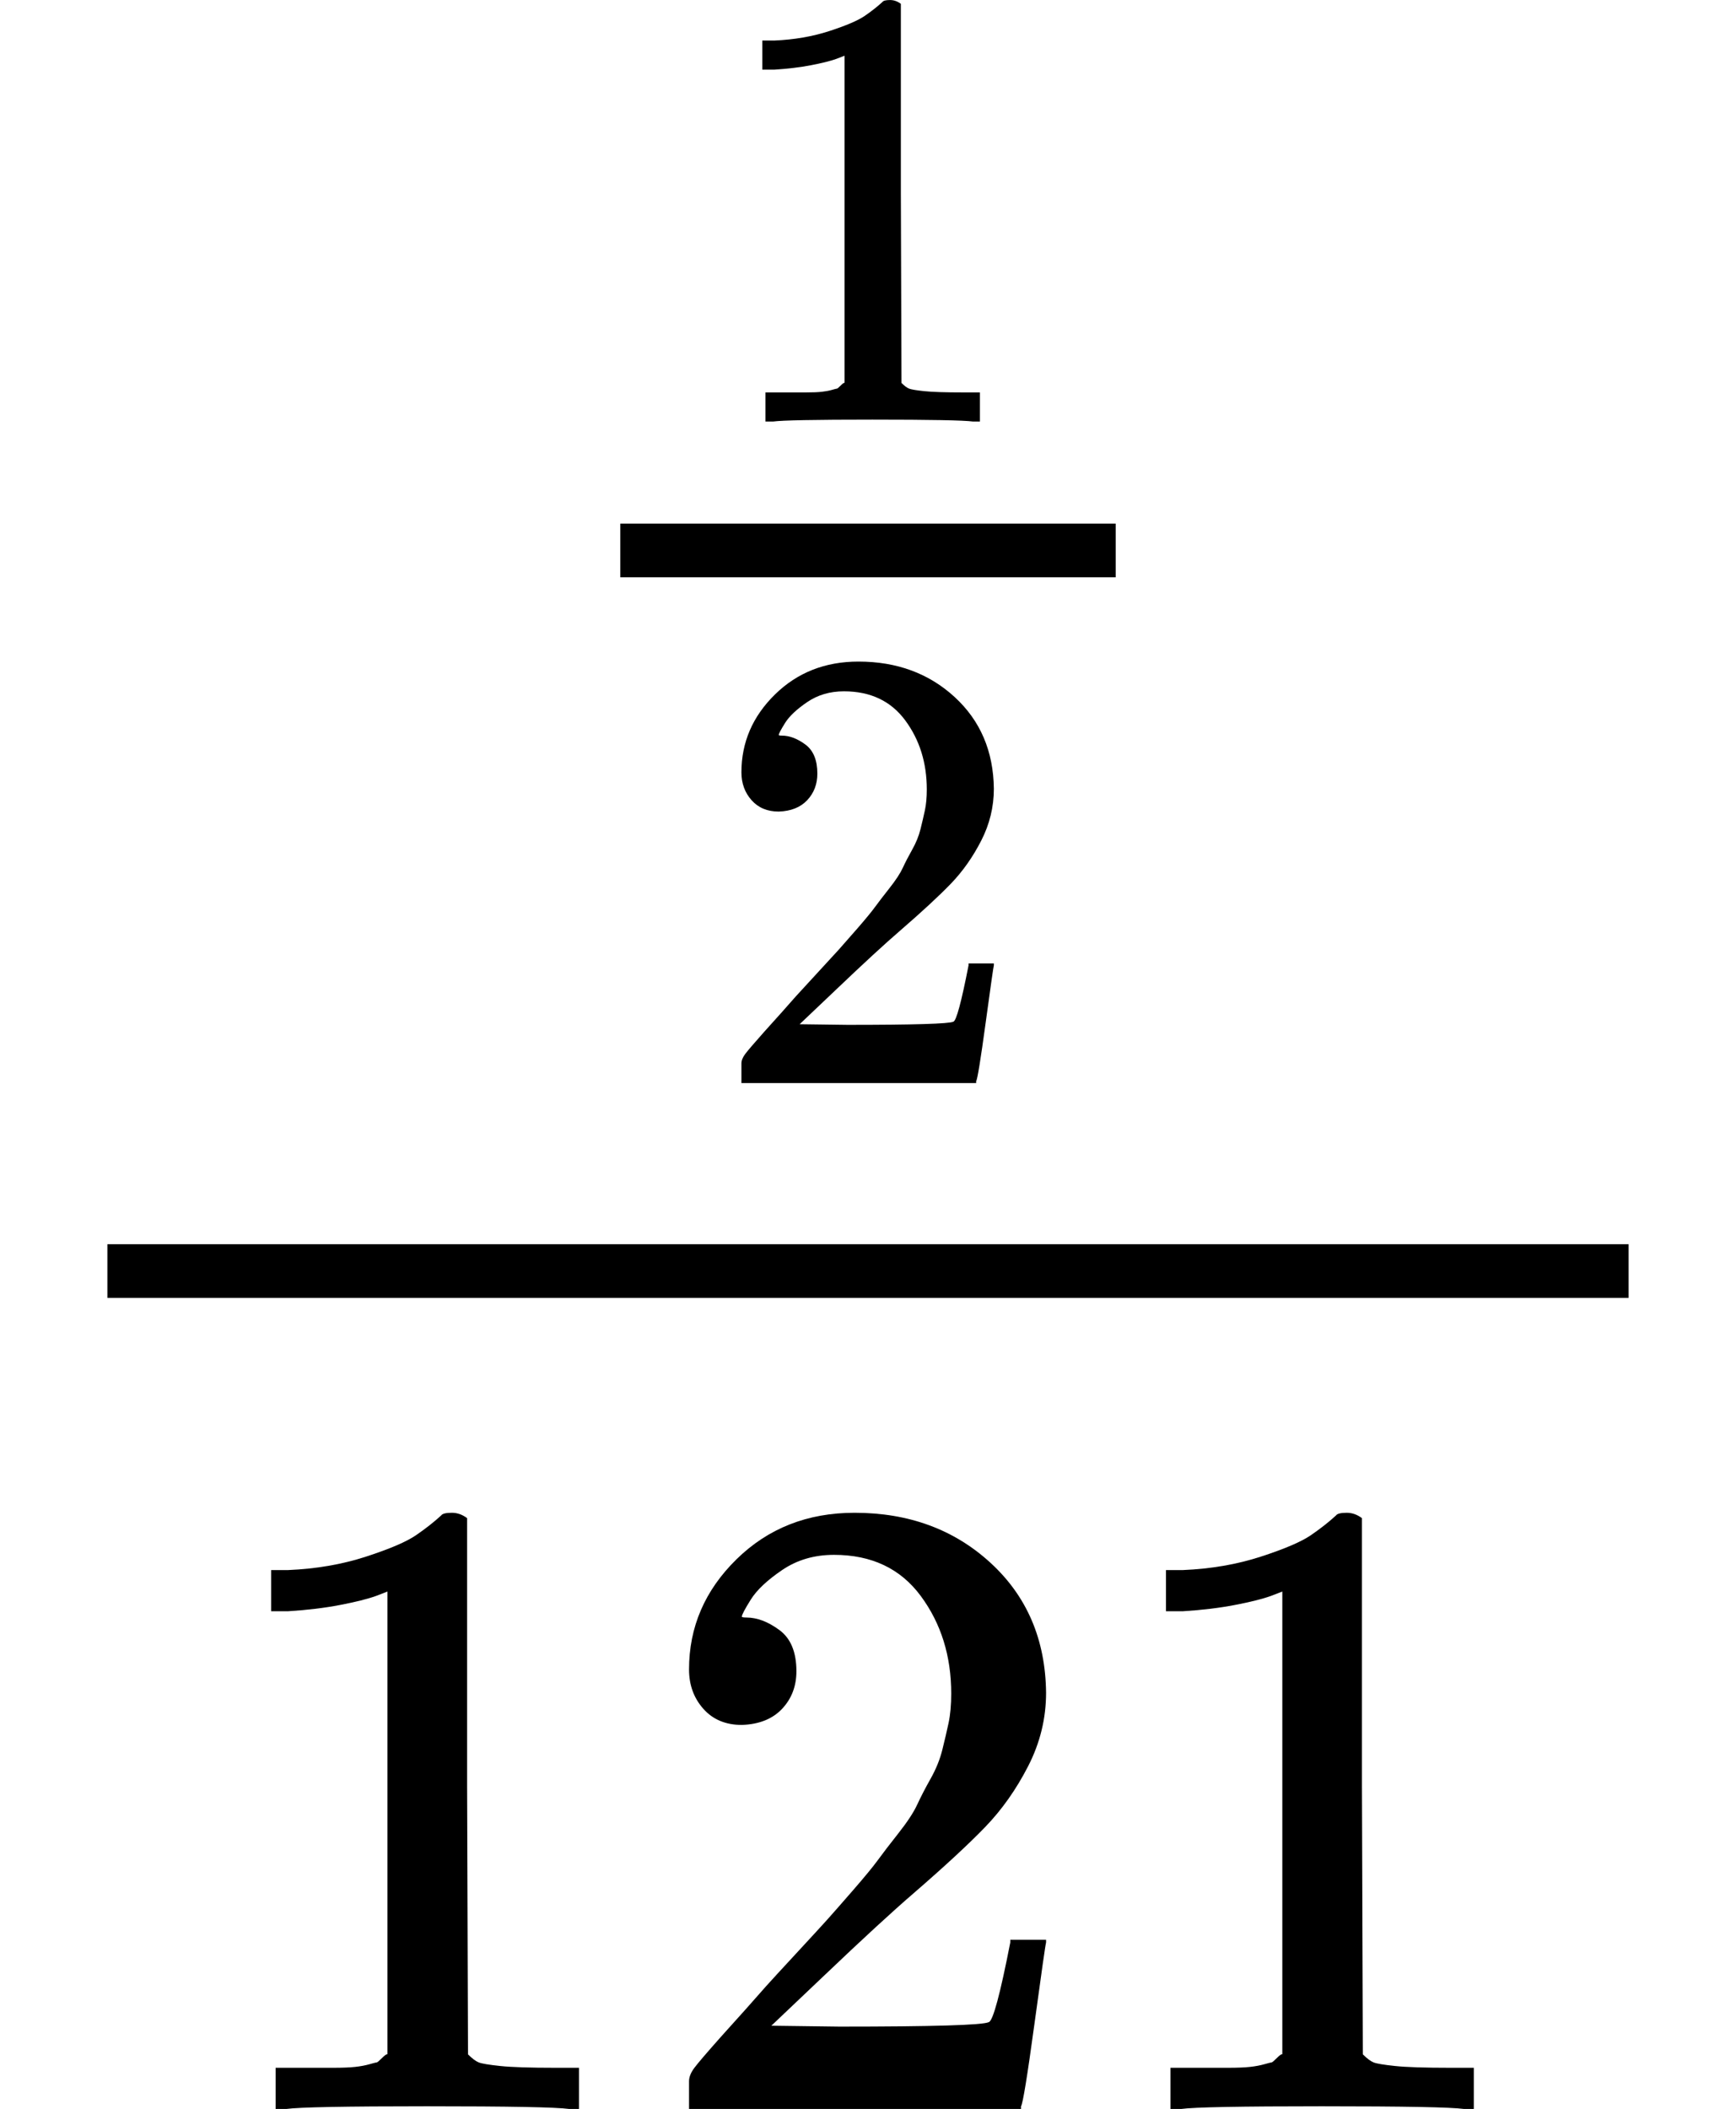
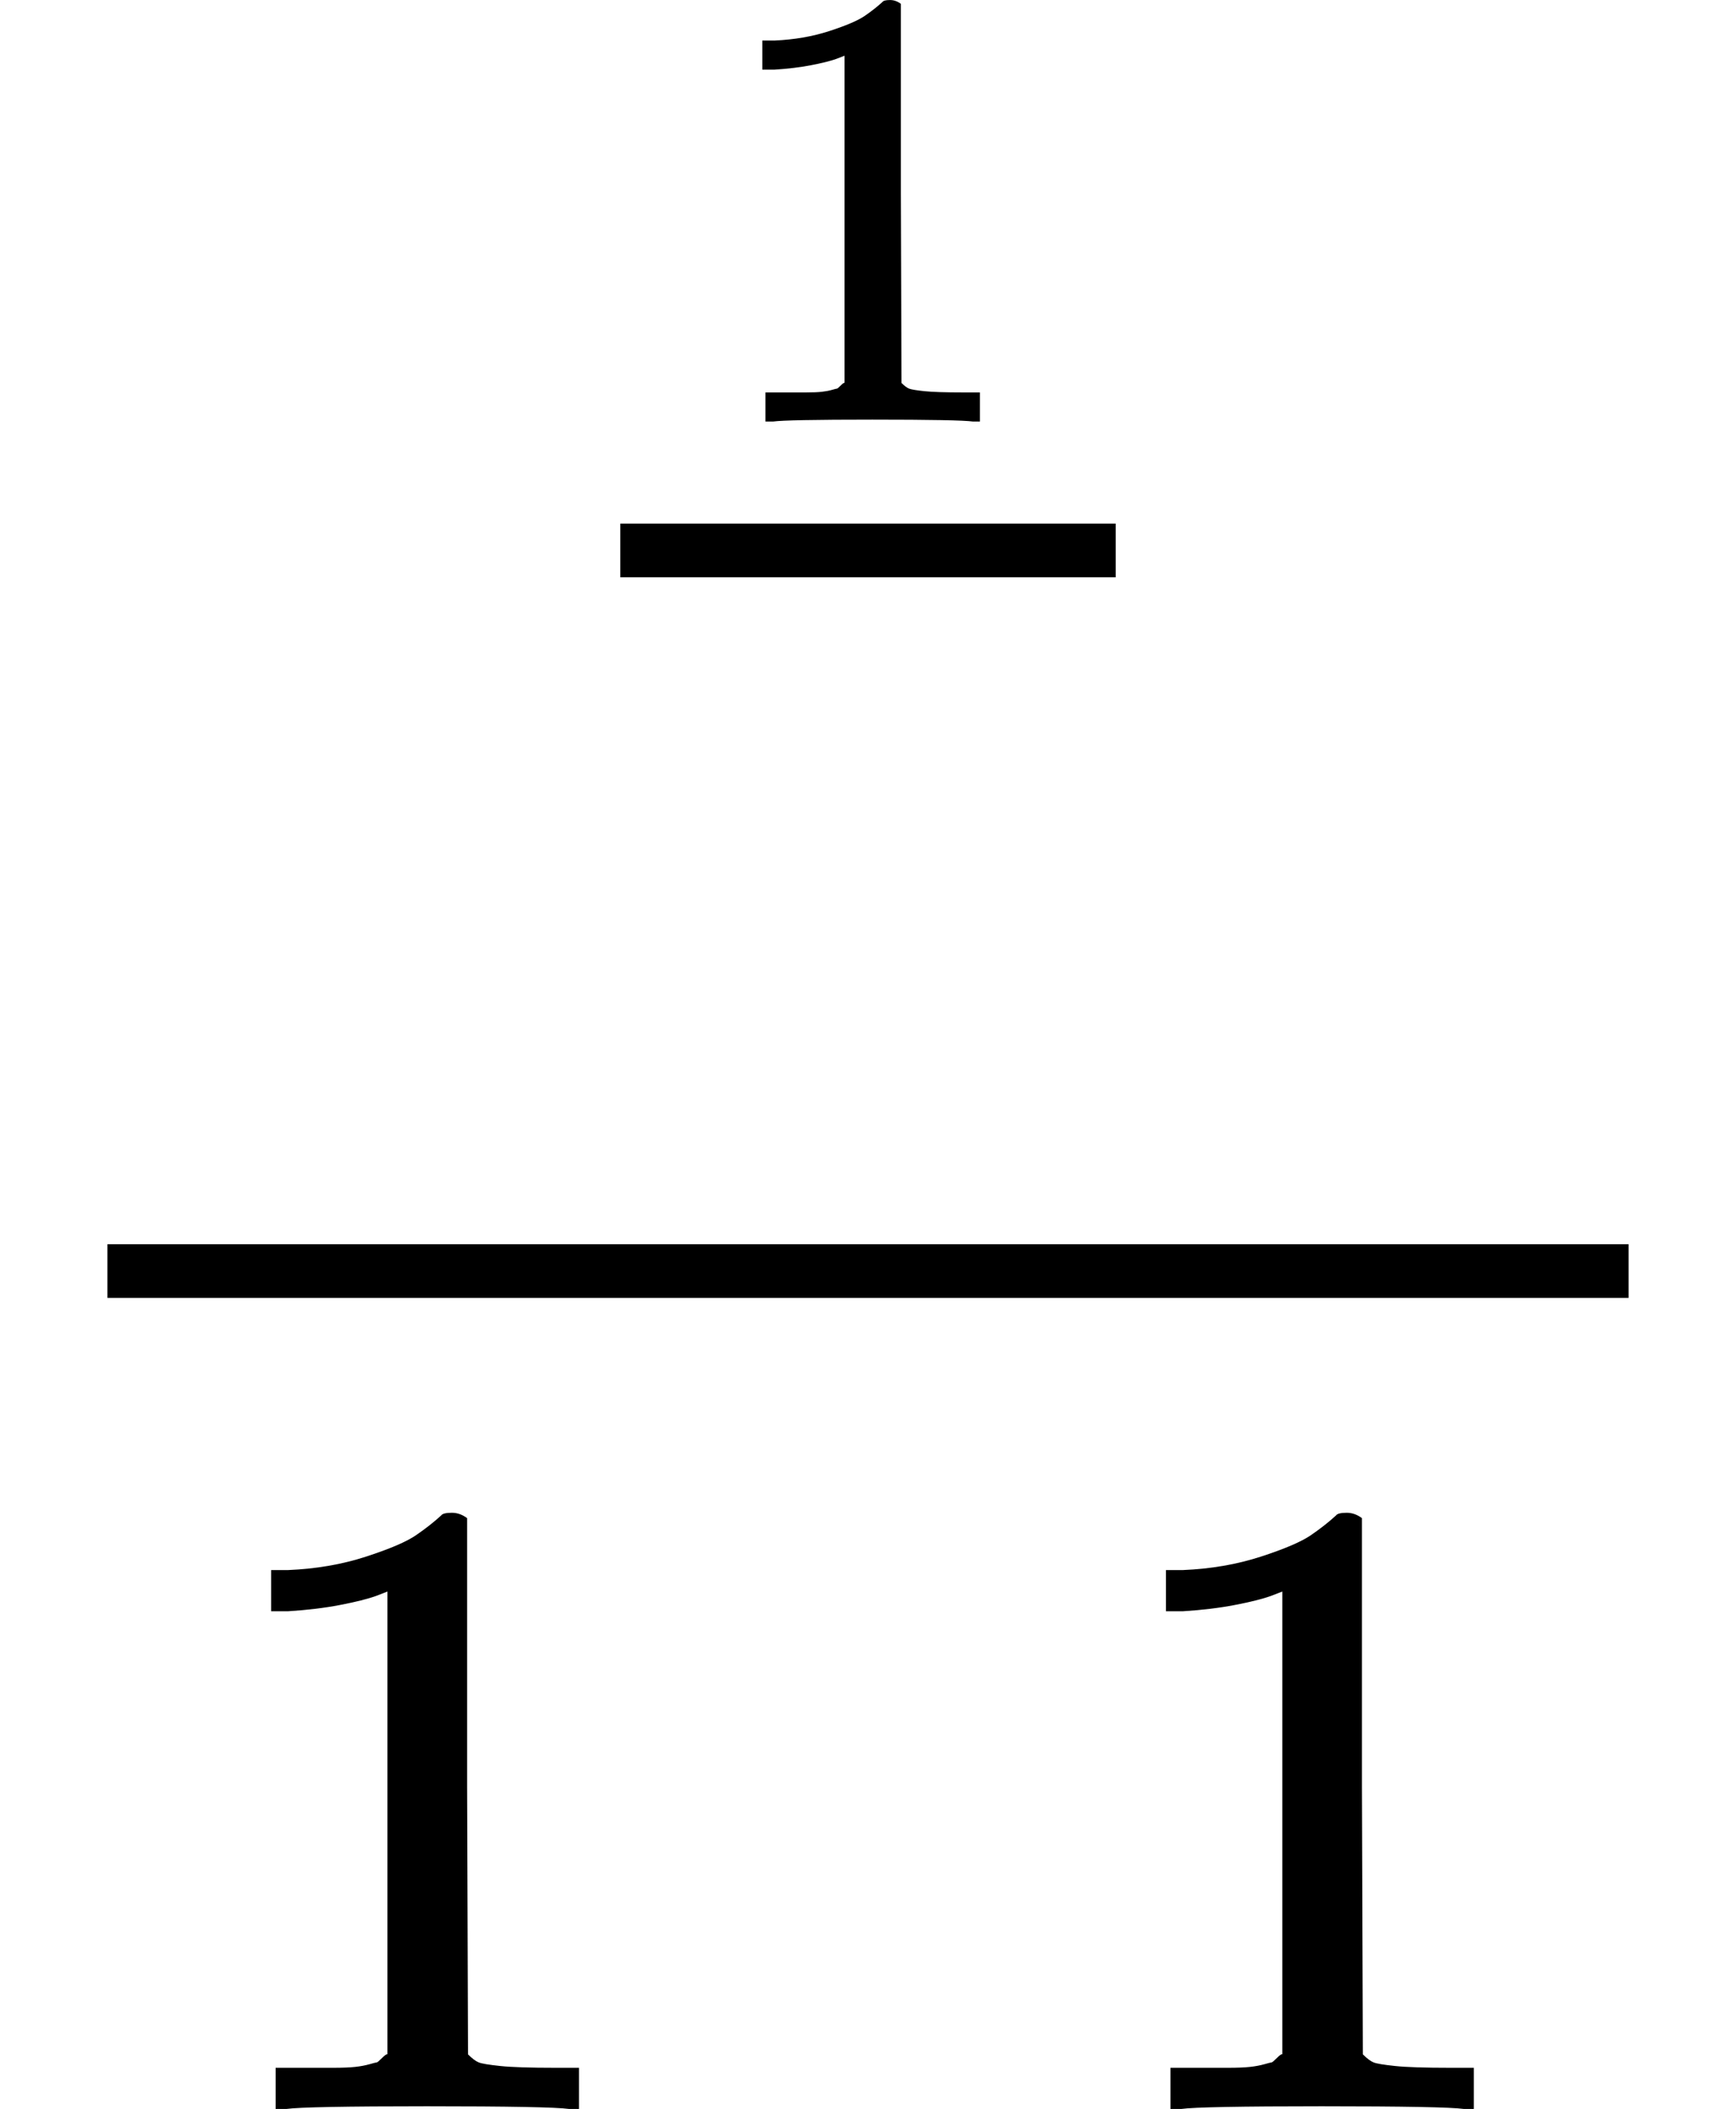
<svg xmlns="http://www.w3.org/2000/svg" xmlns:xlink="http://www.w3.org/1999/xlink" version="1.1" style="vertical-align: -1.552ex;" width="1940px" height="2355.9px" viewBox="0 -1669.9 1940 2355.9">
  <defs>
    <path id="MJX-851-TEX-N-31" d="M213 578L200 573Q186 568 160 563T102 556H83V602H102Q149 604 189 617T245 641T273 663Q275 666 285 666Q294 666 302 660V361L303 61Q310 54 315 52T339 48T401 46H427V0H416Q395 3 257 3Q121 3 100 0H88V46H114Q136 46 152 46T177 47T193 50T201 52T207 57T213 61V578Z" />
-     <path id="MJX-851-TEX-N-32" d="M109 429Q82 429 66 447T50 491Q50 562 103 614T235 666Q326 666 387 610T449 465Q449 422 429 383T381 315T301 241Q265 210 201 149L142 93L218 92Q375 92 385 97Q392 99 409 186V189H449V186Q448 183 436 95T421 3V0H50V19V31Q50 38 56 46T86 81Q115 113 136 137Q145 147 170 174T204 211T233 244T261 278T284 308T305 340T320 369T333 401T340 431T343 464Q343 527 309 573T212 619Q179 619 154 602T119 569T109 550Q109 549 114 549Q132 549 151 535T170 489Q170 464 154 447T109 429Z" />
  </defs>
  <g stroke="currentColor" fill="currentColor" stroke-width="0" transform="scale(1,-1)">
    <g>
      <g>
        <g>
          <g transform="translate(573.2,805)">
            <g>
              <g transform="translate(220,394) scale(0.707)">
                <use xlink:href="#MJX-851-TEX-N-31" />
              </g>
              <g transform="translate(220,-345) scale(0.707)">
                <use xlink:href="#MJX-851-TEX-N-32" />
              </g>
              <rect width="553.6" height="60" x="120" y="220" />
            </g>
          </g>
          <g transform="translate(220,-686)">
            <use xlink:href="#MJX-851-TEX-N-31" />
            <use xlink:href="#MJX-851-TEX-N-32" transform="translate(500,0)" />
            <use xlink:href="#MJX-851-TEX-N-31" transform="translate(1000,0)" />
          </g>
          <rect width="1700" height="60" x="120" y="220" />
        </g>
      </g>
    </g>
  </g>
</svg>